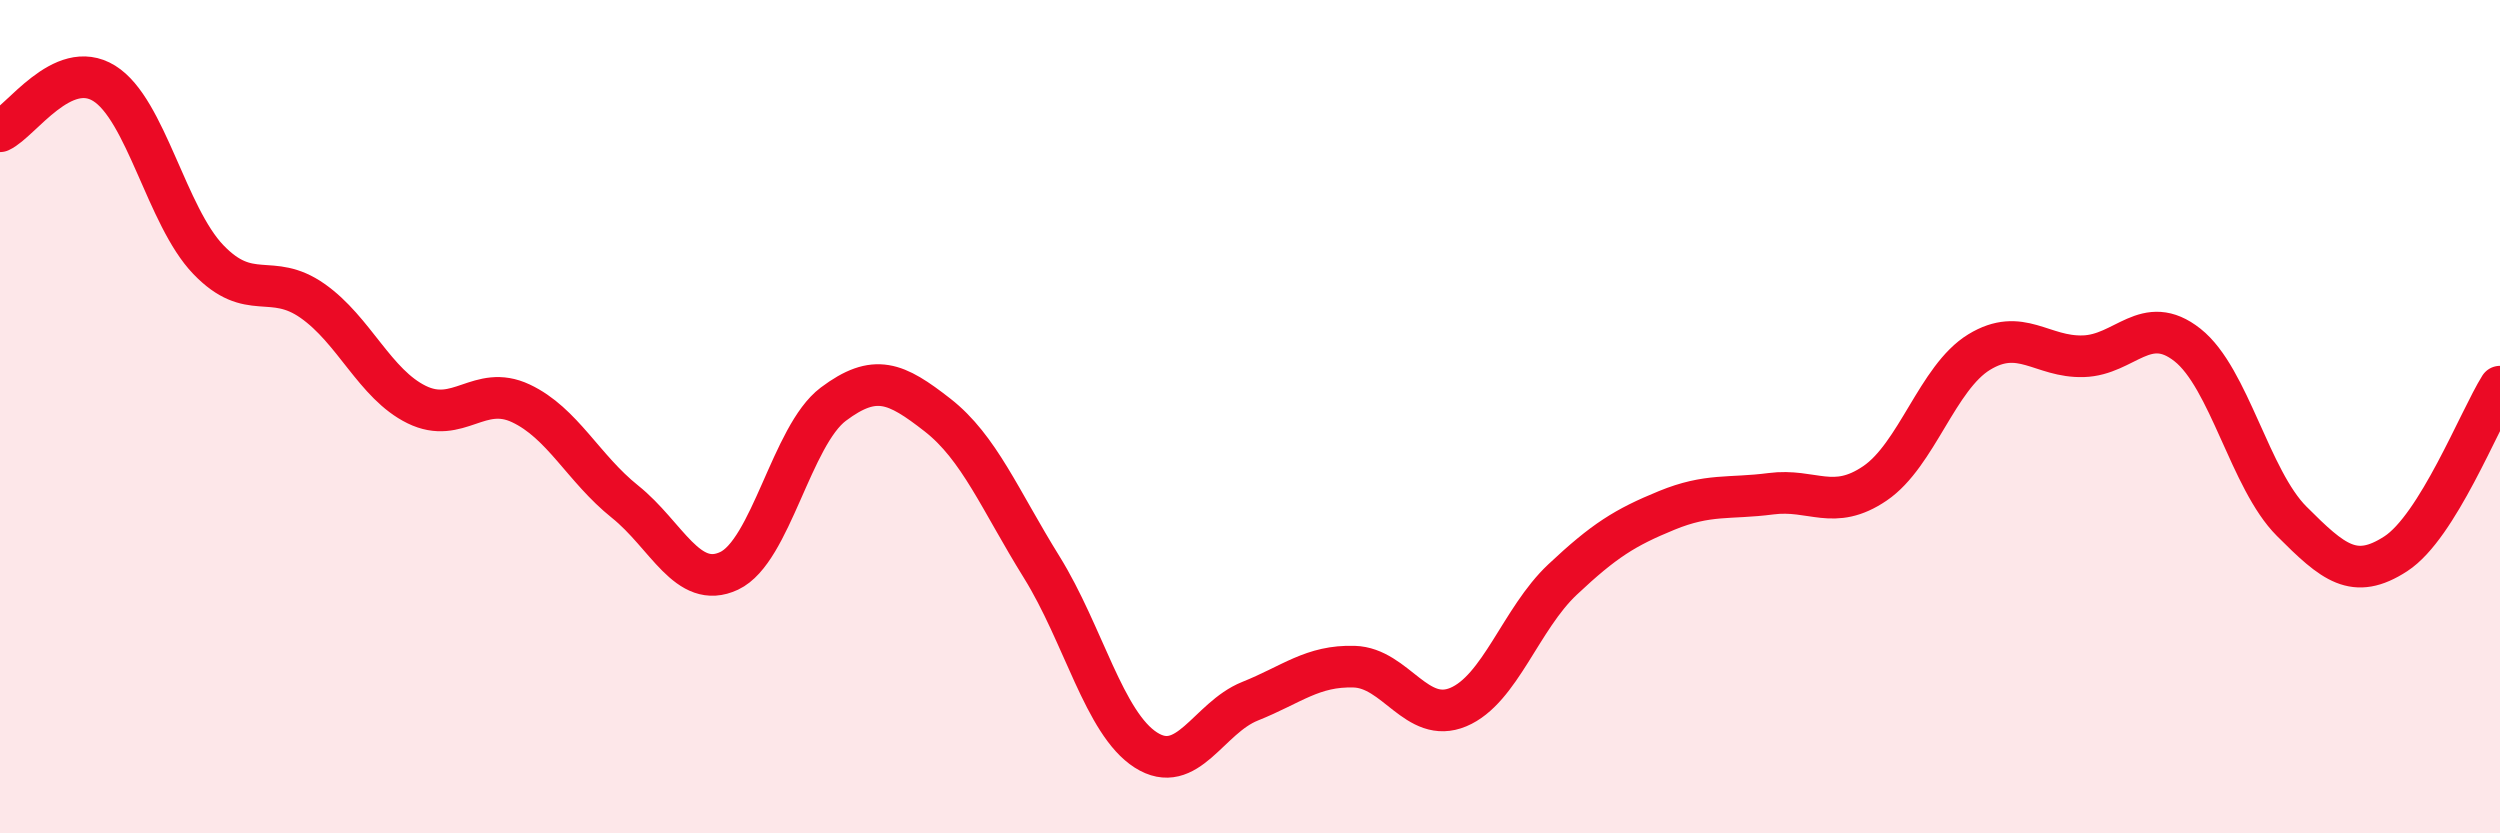
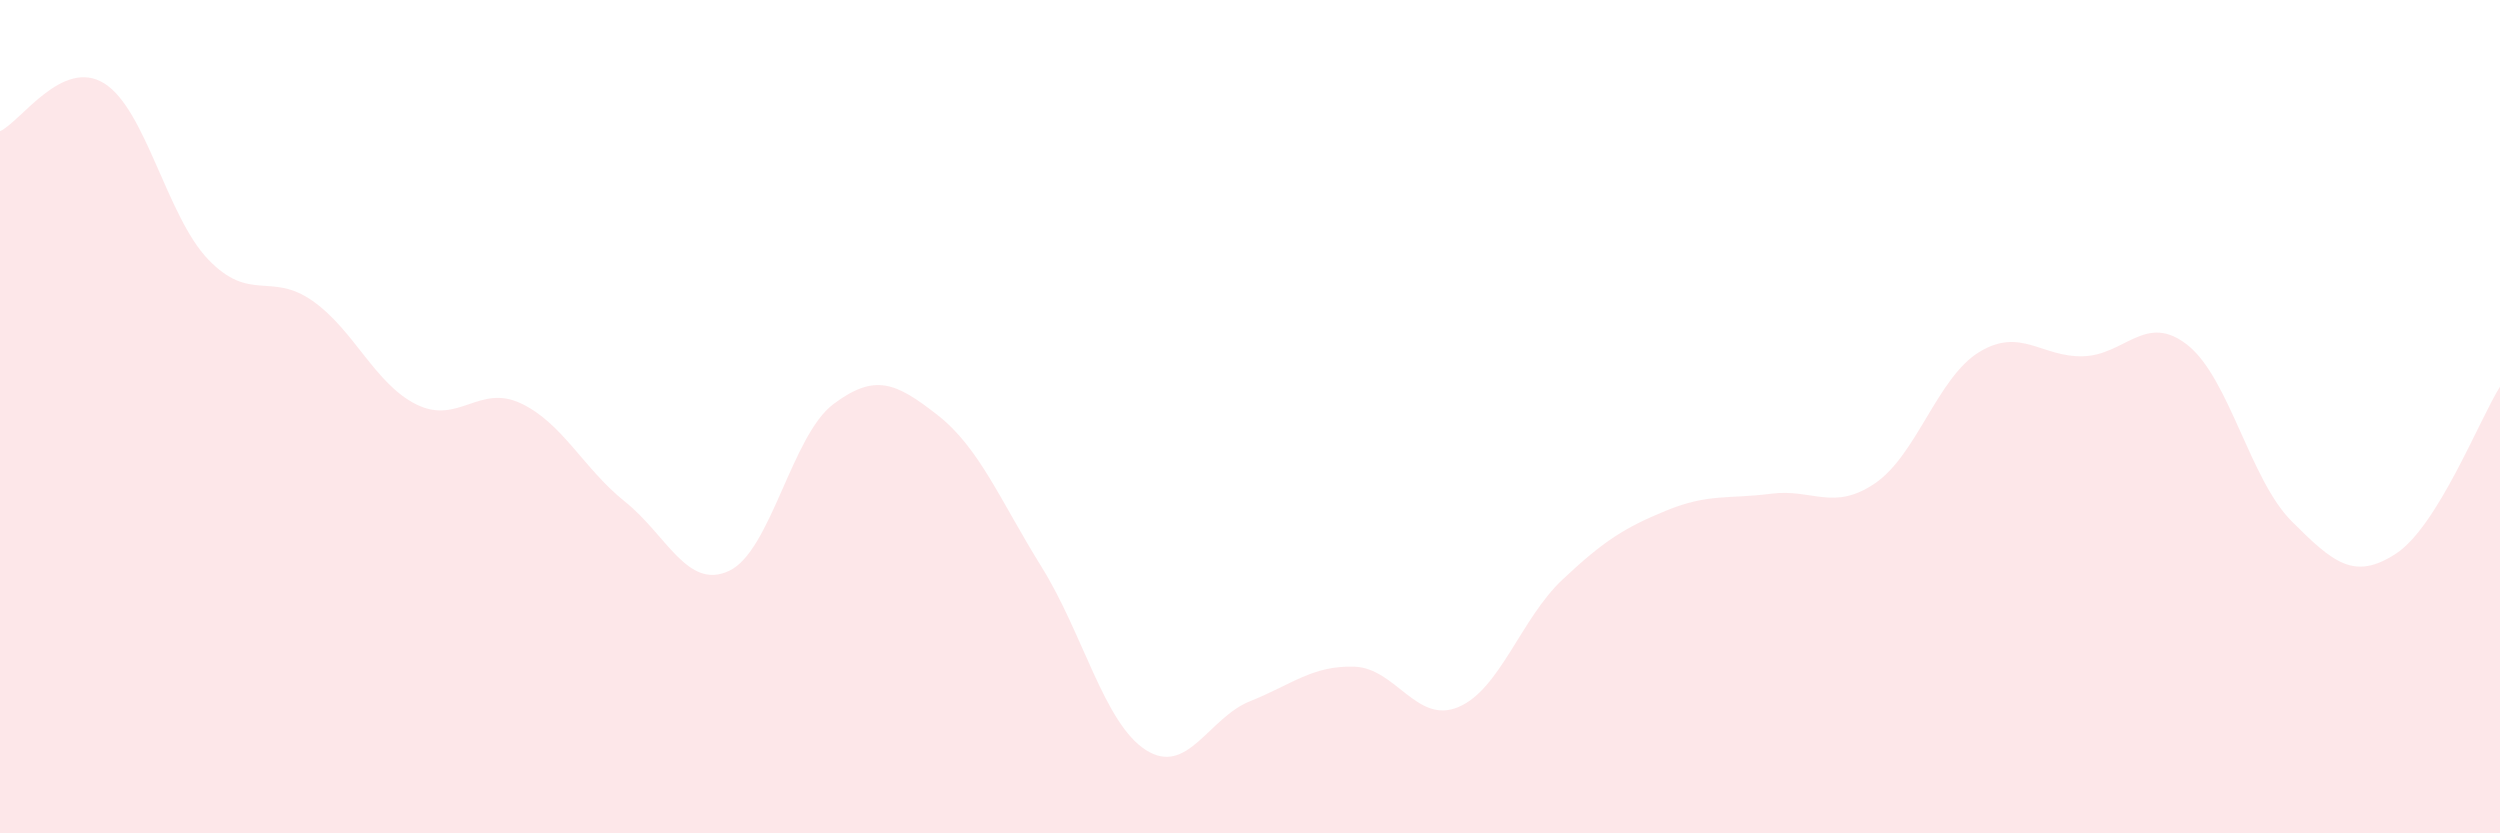
<svg xmlns="http://www.w3.org/2000/svg" width="60" height="20" viewBox="0 0 60 20">
  <path d="M 0,3.15 C 0.5,2.92 1.5,1.38 2.5,2 C 3.5,2.62 4,5.19 5,6.23 C 6,7.27 6.5,6.52 7.5,7.22 C 8.5,7.92 9,9.22 10,9.71 C 11,10.2 11.5,9.21 12.5,9.68 C 13.5,10.15 14,11.24 15,12.04 C 16,12.84 16.5,14.17 17.5,13.7 C 18.5,13.23 19,10.45 20,9.7 C 21,8.95 21.5,9.18 22.5,9.96 C 23.5,10.74 24,12 25,13.61 C 26,15.22 26.5,17.36 27.5,18 C 28.5,18.64 29,17.23 30,16.83 C 31,16.43 31.5,15.97 32.5,16 C 33.5,16.03 34,17.39 35,16.97 C 36,16.55 36.5,14.85 37.5,13.91 C 38.5,12.97 39,12.66 40,12.25 C 41,11.84 41.5,11.98 42.5,11.85 C 43.5,11.72 44,12.28 45,11.6 C 46,10.92 46.5,9.06 47.5,8.45 C 48.5,7.84 49,8.58 50,8.55 C 51,8.52 51.5,7.49 52.5,8.28 C 53.5,9.07 54,11.51 55,12.51 C 56,13.51 56.5,13.94 57.5,13.29 C 58.5,12.64 59.5,10.08 60,9.28L60 20L0 20Z" fill="#EB0A25" opacity="0.1" stroke-linecap="round" stroke-linejoin="round" />
-   <path d="M 0,3.15 C 0.5,2.92 1.5,1.38 2.5,2 C 3.5,2.62 4,5.19 5,6.23 C 6,7.27 6.5,6.52 7.5,7.22 C 8.5,7.92 9,9.22 10,9.71 C 11,10.2 11.5,9.21 12.5,9.68 C 13.5,10.15 14,11.24 15,12.04 C 16,12.84 16.5,14.17 17.5,13.7 C 18.5,13.23 19,10.45 20,9.7 C 21,8.95 21.5,9.18 22.5,9.96 C 23.5,10.74 24,12 25,13.61 C 26,15.22 26.5,17.36 27.5,18 C 28.5,18.64 29,17.23 30,16.83 C 31,16.43 31.5,15.97 32.5,16 C 33.5,16.03 34,17.39 35,16.97 C 36,16.55 36.5,14.85 37.5,13.91 C 38.5,12.97 39,12.66 40,12.25 C 41,11.84 41.5,11.98 42.5,11.85 C 43.5,11.72 44,12.28 45,11.6 C 46,10.92 46.5,9.06 47.5,8.45 C 48.5,7.84 49,8.58 50,8.55 C 51,8.52 51.5,7.49 52.5,8.28 C 53.5,9.07 54,11.51 55,12.51 C 56,13.51 56.5,13.94 57.5,13.29 C 58.5,12.64 59.5,10.08 60,9.28" stroke="#EB0A25" stroke-width="1" fill="none" stroke-linecap="round" stroke-linejoin="round" />
</svg>